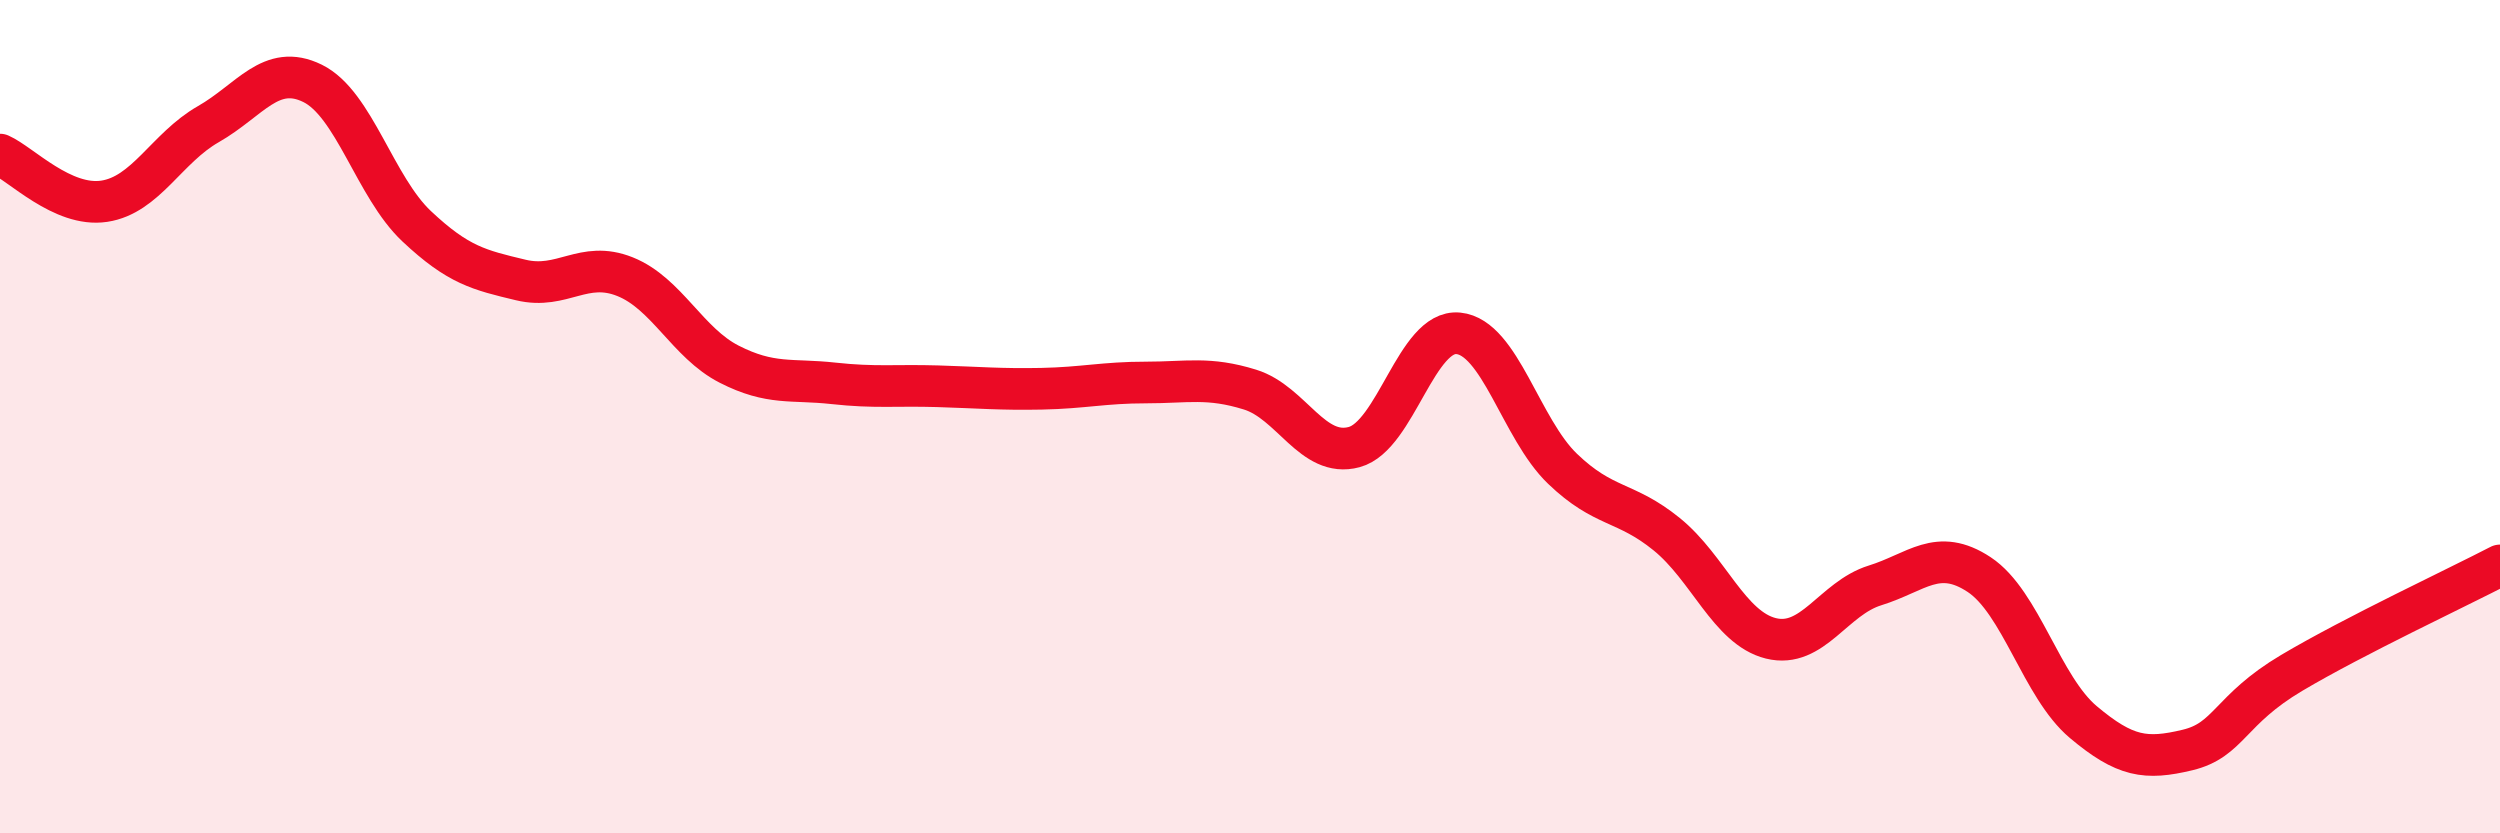
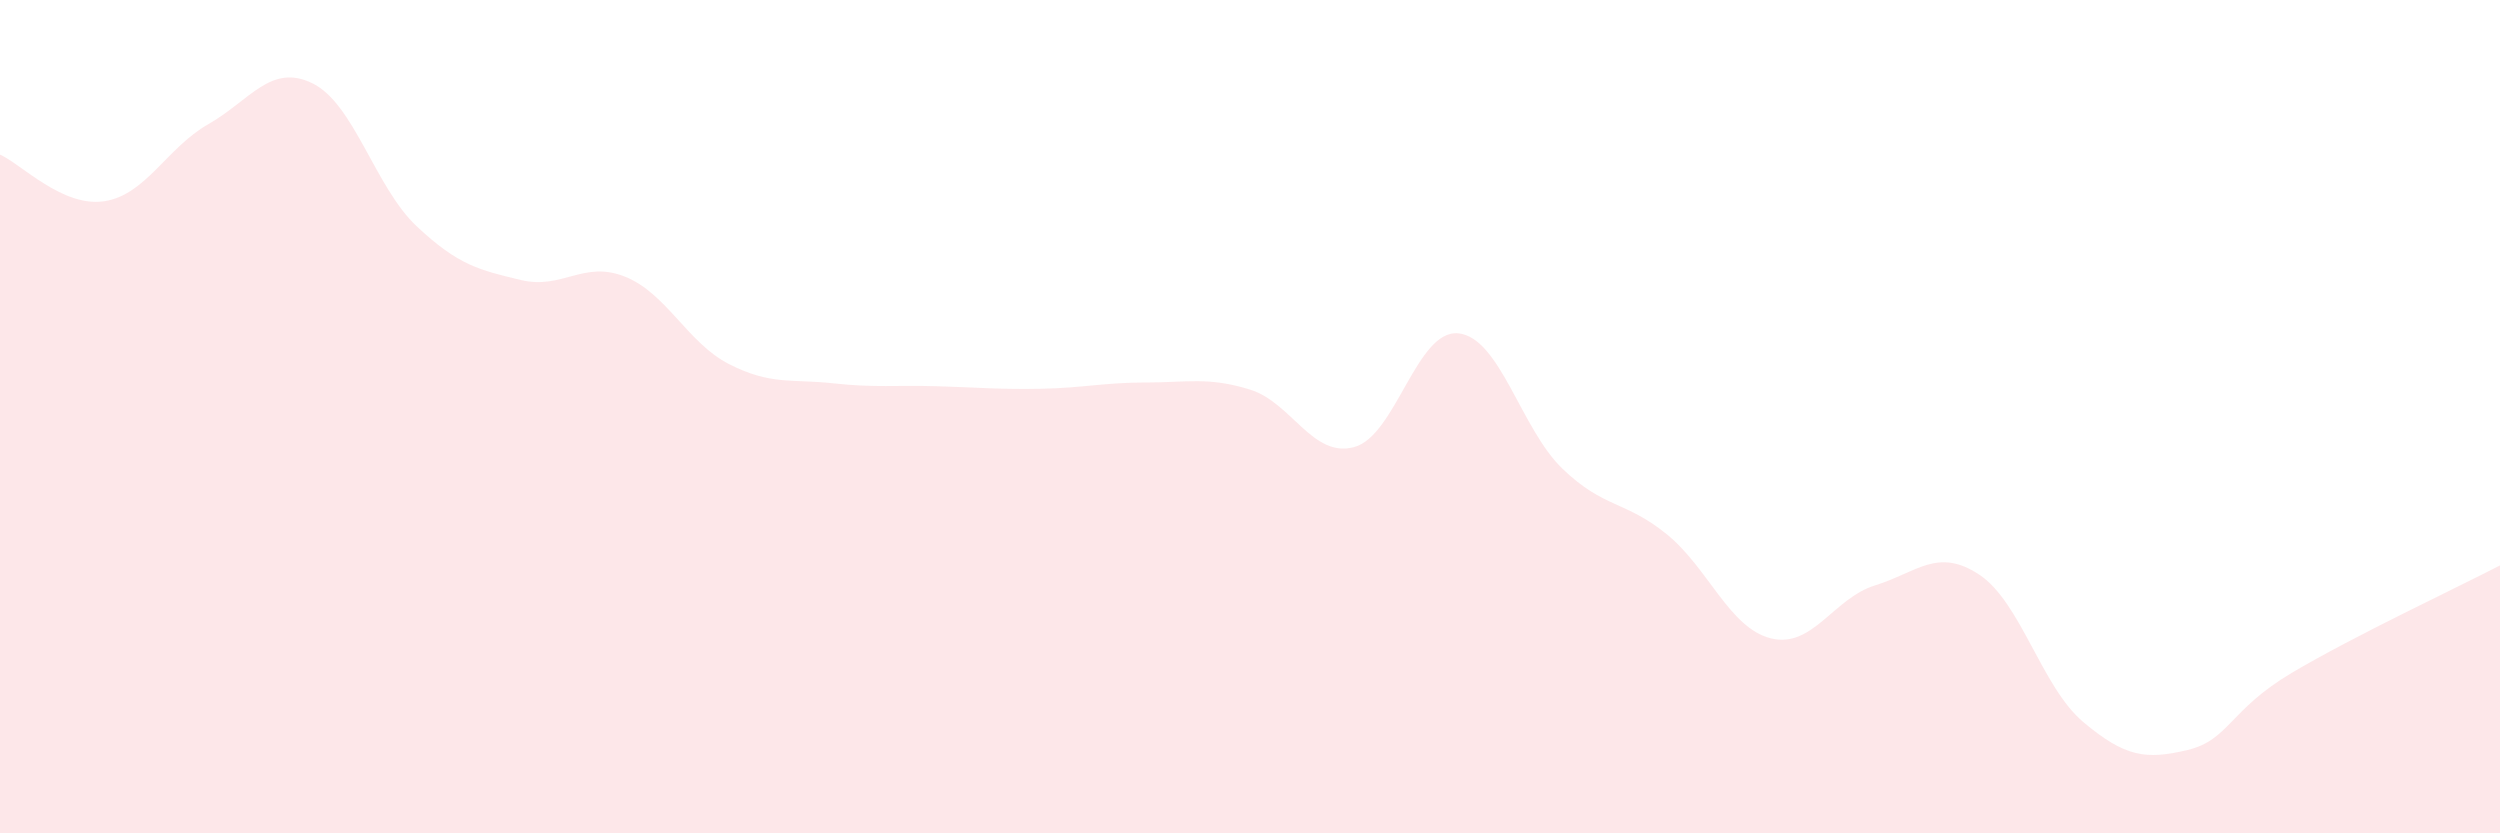
<svg xmlns="http://www.w3.org/2000/svg" width="60" height="20" viewBox="0 0 60 20">
-   <path d="M 0,3.71 C 0.5,3.93 1.5,4.98 2.5,4.83 C 3.5,4.68 4,3.55 5,2.98 C 6,2.41 6.5,1.51 7.5,2 C 8.5,2.49 9,4.49 10,5.43 C 11,6.37 11.5,6.48 12.5,6.72 C 13.5,6.96 14,6.24 15,6.64 C 16,7.04 16.5,8.23 17.5,8.74 C 18.5,9.25 19,9.09 20,9.2 C 21,9.31 21.5,9.24 22.5,9.27 C 23.5,9.3 24,9.35 25,9.33 C 26,9.31 26.5,9.18 27.5,9.18 C 28.5,9.18 29,9.04 30,9.35 C 31,9.66 31.5,11 32.5,10.73 C 33.5,10.46 34,7.9 35,8 C 36,8.1 36.5,10.29 37.5,11.25 C 38.5,12.21 39,12.01 40,12.82 C 41,13.63 41.5,15.07 42.5,15.32 C 43.5,15.57 44,14.36 45,14.05 C 46,13.74 46.5,13.13 47.5,13.79 C 48.5,14.45 49,16.49 50,17.33 C 51,18.17 51.5,18.24 52.5,18 C 53.5,17.76 53.5,17.04 55,16.15 C 56.5,15.26 59,14.09 60,13.57L60 20L0 20Z" fill="#EB0A25" opacity="0.1" stroke-linecap="round" stroke-linejoin="round" />
-   <path d="M 0,3.71 C 0.5,3.93 1.5,4.98 2.5,4.83 C 3.5,4.68 4,3.55 5,2.98 C 6,2.41 6.5,1.51 7.5,2 C 8.5,2.49 9,4.49 10,5.43 C 11,6.37 11.5,6.48 12.5,6.72 C 13.5,6.96 14,6.24 15,6.64 C 16,7.04 16.5,8.23 17.5,8.74 C 18.5,9.25 19,9.09 20,9.2 C 21,9.31 21.5,9.24 22.5,9.27 C 23.5,9.3 24,9.35 25,9.33 C 26,9.31 26.5,9.18 27.5,9.18 C 28.5,9.18 29,9.04 30,9.35 C 31,9.66 31.5,11 32.5,10.73 C 33.5,10.46 34,7.9 35,8 C 36,8.1 36.5,10.29 37.5,11.25 C 38.5,12.21 39,12.01 40,12.82 C 41,13.63 41.5,15.07 42.5,15.32 C 43.5,15.57 44,14.36 45,14.05 C 46,13.74 46.5,13.13 47.5,13.79 C 48.5,14.45 49,16.49 50,17.33 C 51,18.17 51.5,18.24 52.5,18 C 53.5,17.76 53.5,17.04 55,16.15 C 56.5,15.26 59,14.09 60,13.57" stroke="#EB0A25" stroke-width="1" fill="none" stroke-linecap="round" stroke-linejoin="round" />
+   <path d="M 0,3.71 C 0.5,3.93 1.5,4.98 2.5,4.83 C 3.5,4.68 4,3.55 5,2.98 C 6,2.41 6.5,1.51 7.5,2 C 8.5,2.49 9,4.49 10,5.43 C 11,6.37 11.5,6.48 12.5,6.72 C 13.5,6.96 14,6.24 15,6.64 C 16,7.04 16.5,8.23 17.5,8.74 C 18.5,9.25 19,9.09 20,9.2 C 21,9.31 21.5,9.24 22.5,9.27 C 23.5,9.3 24,9.35 25,9.33 C 26,9.31 26.5,9.18 27.5,9.18 C 28.5,9.18 29,9.04 30,9.35 C 31,9.66 31.5,11 32.5,10.73 C 33.5,10.46 34,7.9 35,8 C 36,8.1 36.5,10.29 37.5,11.25 C 38.5,12.21 39,12.01 40,12.82 C 41,13.63 41.5,15.07 42.5,15.32 C 43.5,15.57 44,14.36 45,14.05 C 46,13.74 46.5,13.13 47.5,13.79 C 48.5,14.45 49,16.49 50,17.33 C 51,18.17 51.5,18.24 52.5,18 C 53.5,17.76 53.5,17.04 55,16.15 C 56.5,15.26 59,14.09 60,13.57L60 20L0 20" fill="#EB0A25" opacity="0.1" stroke-linecap="round" stroke-linejoin="round" />
</svg>